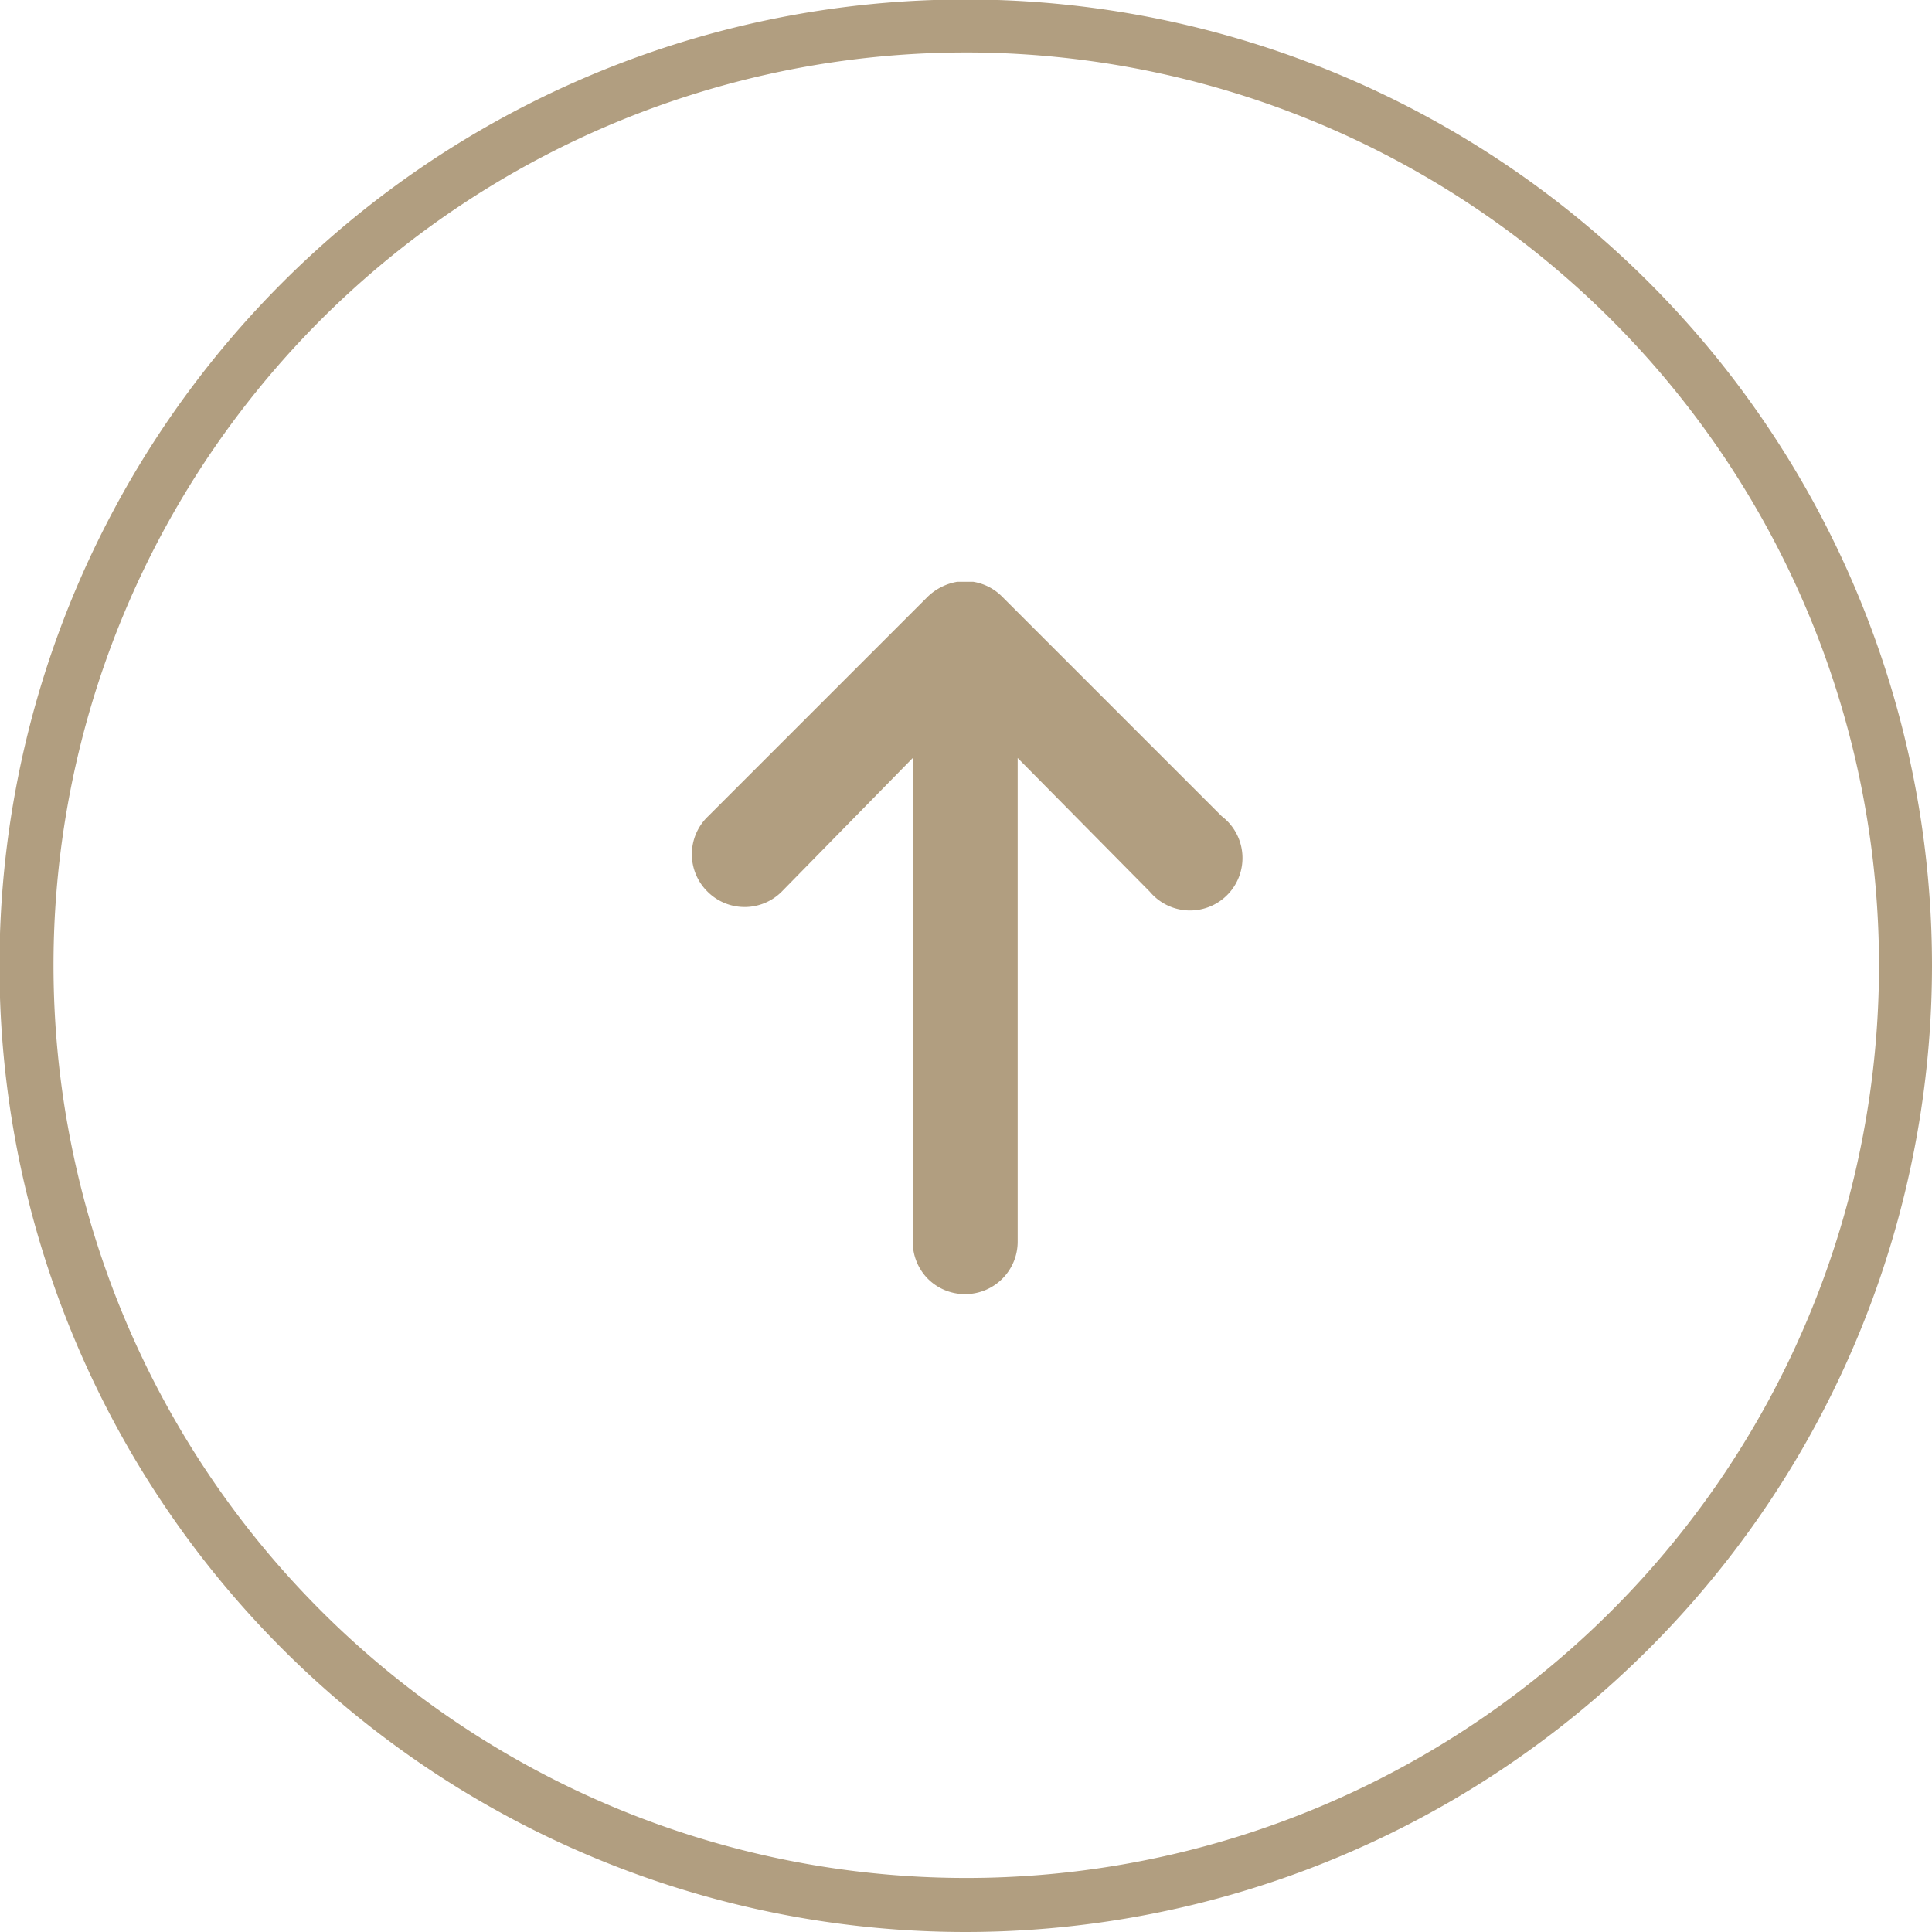
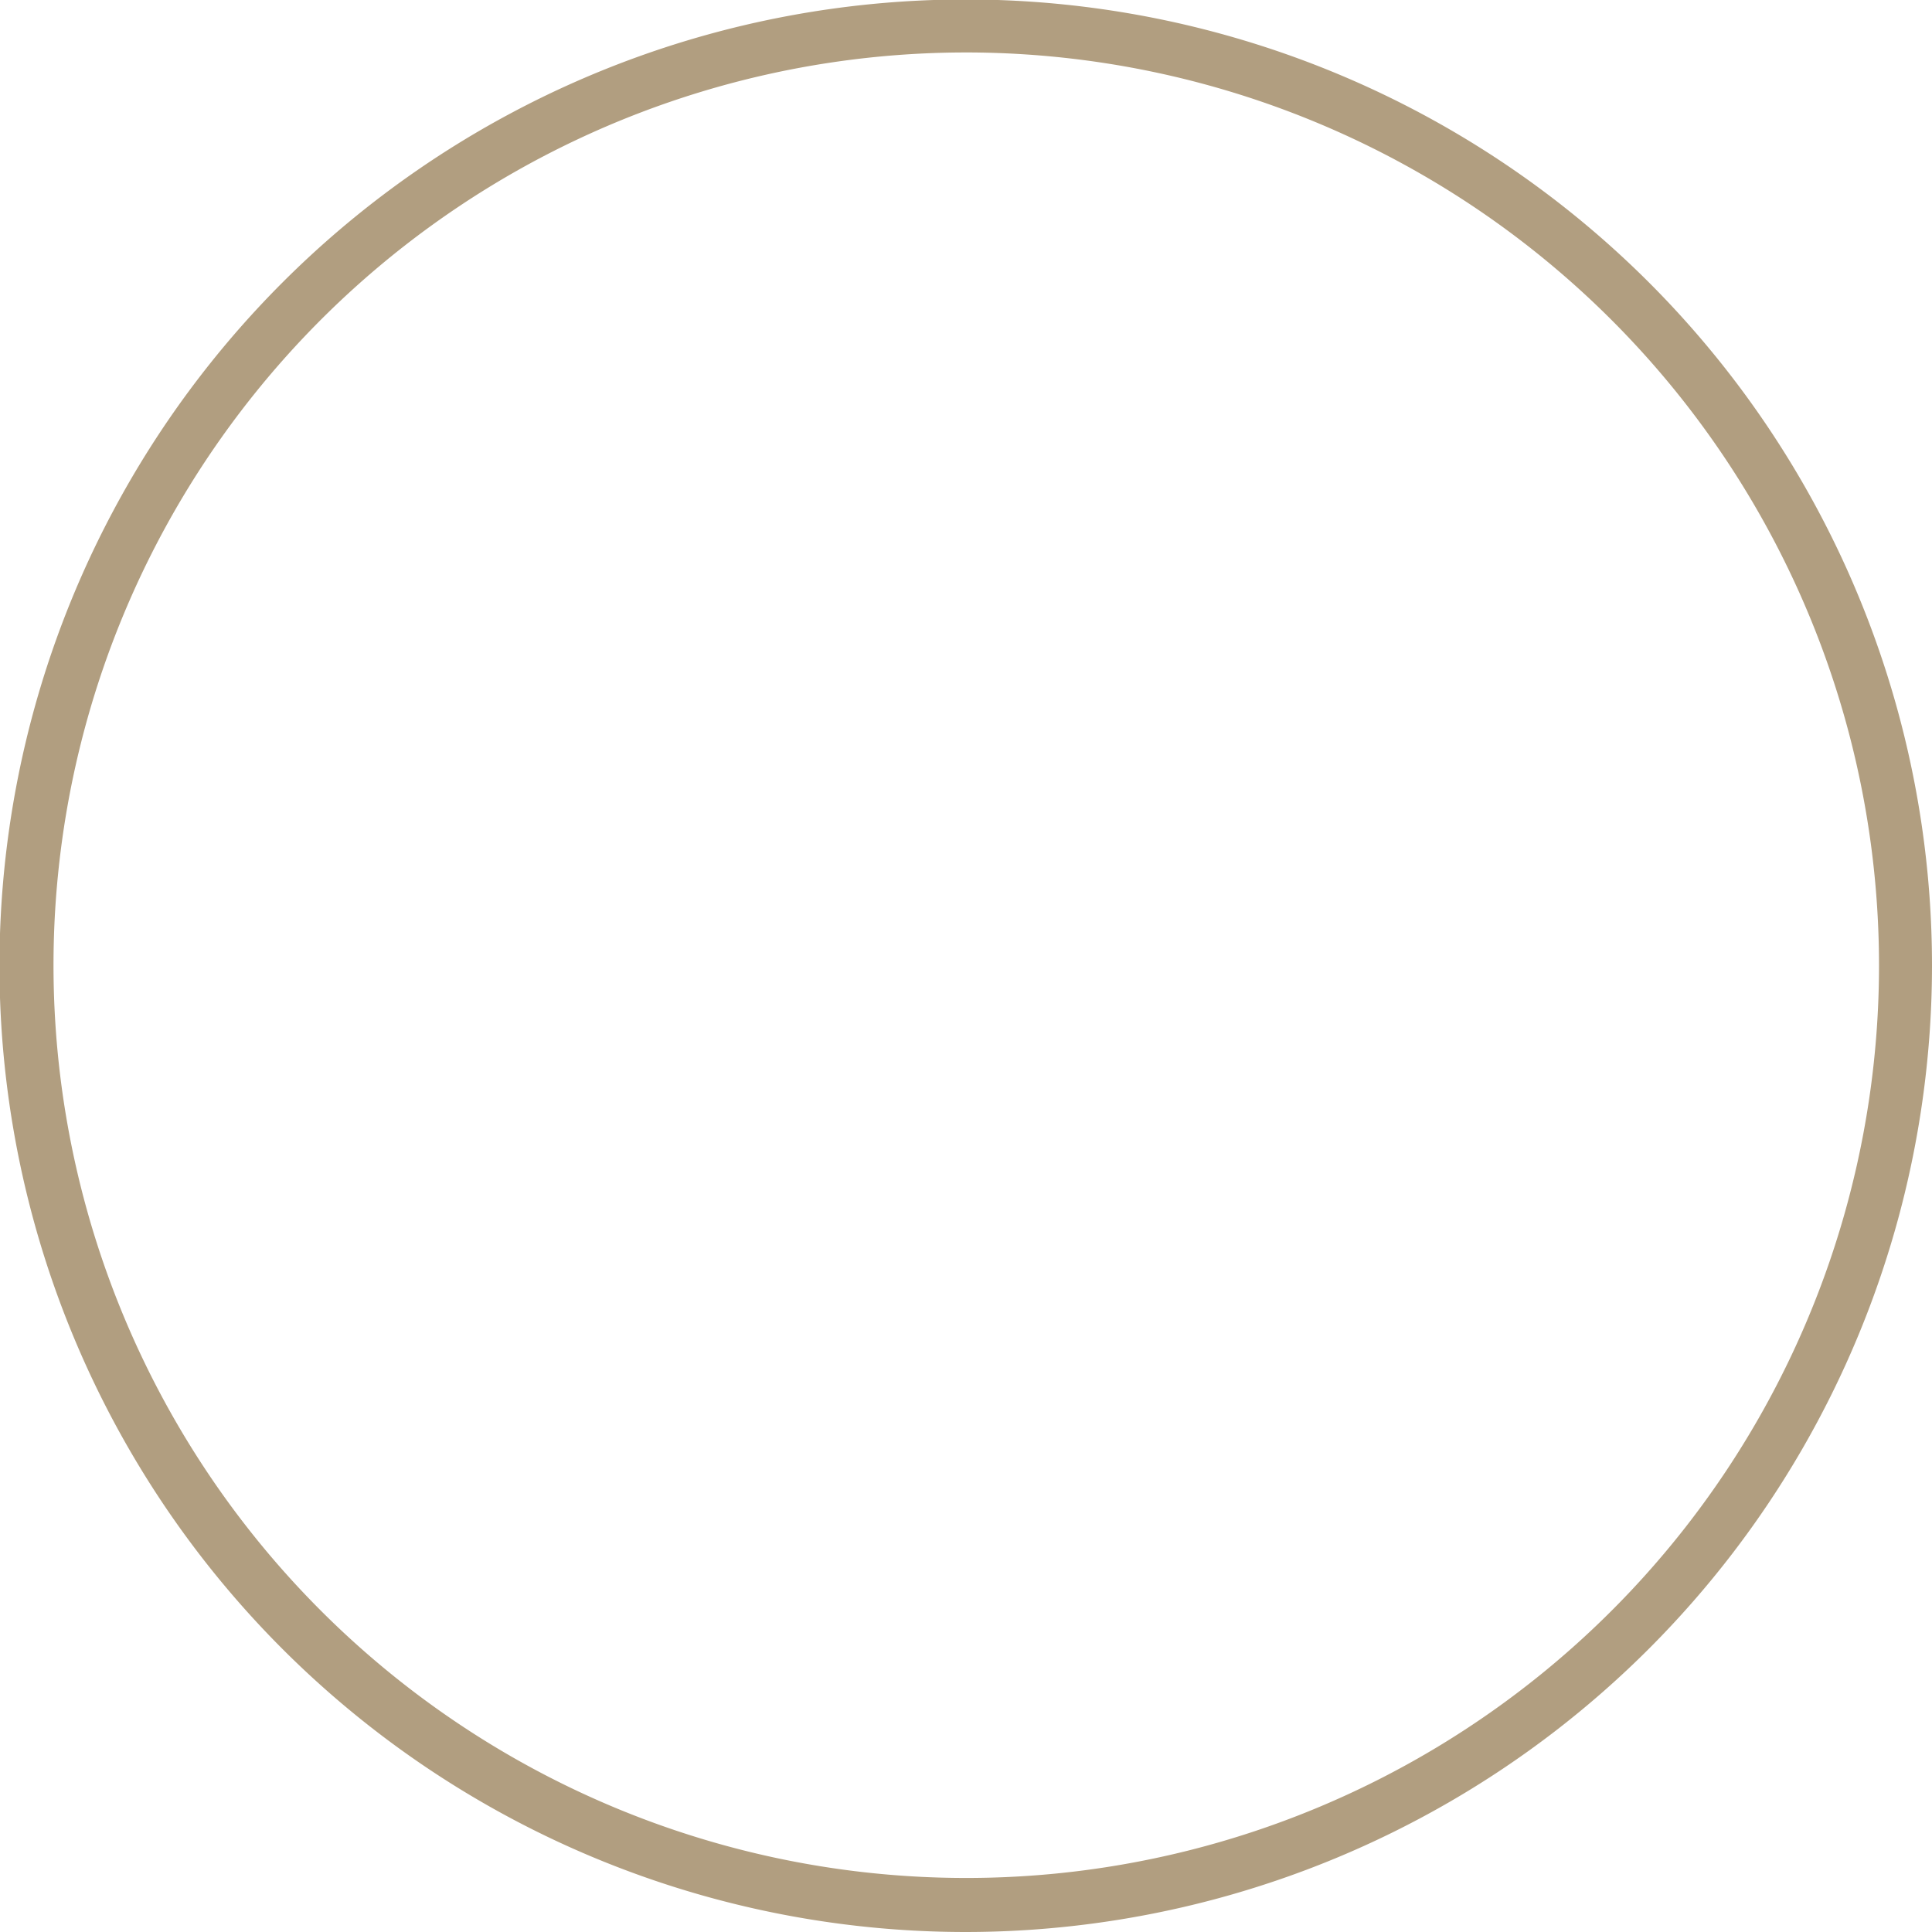
<svg xmlns="http://www.w3.org/2000/svg" width="37" height="37" viewBox="0 0 36.83 36.83">
  <defs>
    <style>
      .cls-1 {
        fill: #b19e80;
      }
    </style>
  </defs>
  <g id="Layer_2" data-name="Layer 2">
    <g id="Layer_5" data-name="Layer 5">
      <g>
        <path class="cls-1" d="M18.42,36.83A18.42,18.42,0,1,1,36.83,18.42,18.43,18.43,0,0,1,18.42,36.83ZM18.42,1a17.4,17.4,0,1,0,17.4,17.4A17.41,17.41,0,0,0,18.42,1Z" />
-         <path class="cls-1" d="M13.5,15.56l4.19-4.19,0,0a1.07,1.07,0,0,1,.56-.28h.3a1,1,0,0,1,.55.28l0,0,4.19,4.19A1,1,0,1,1,21.92,17L19.4,14.45v9.22a1,1,0,0,1-1,1,1,1,0,0,1-.71-.29,1,1,0,0,1-.29-.71V14.45L14.9,17a1,1,0,0,1-1.41,0A1,1,0,0,1,13.5,15.56Z" />
      </g>
    </g>
  </g>
</svg>